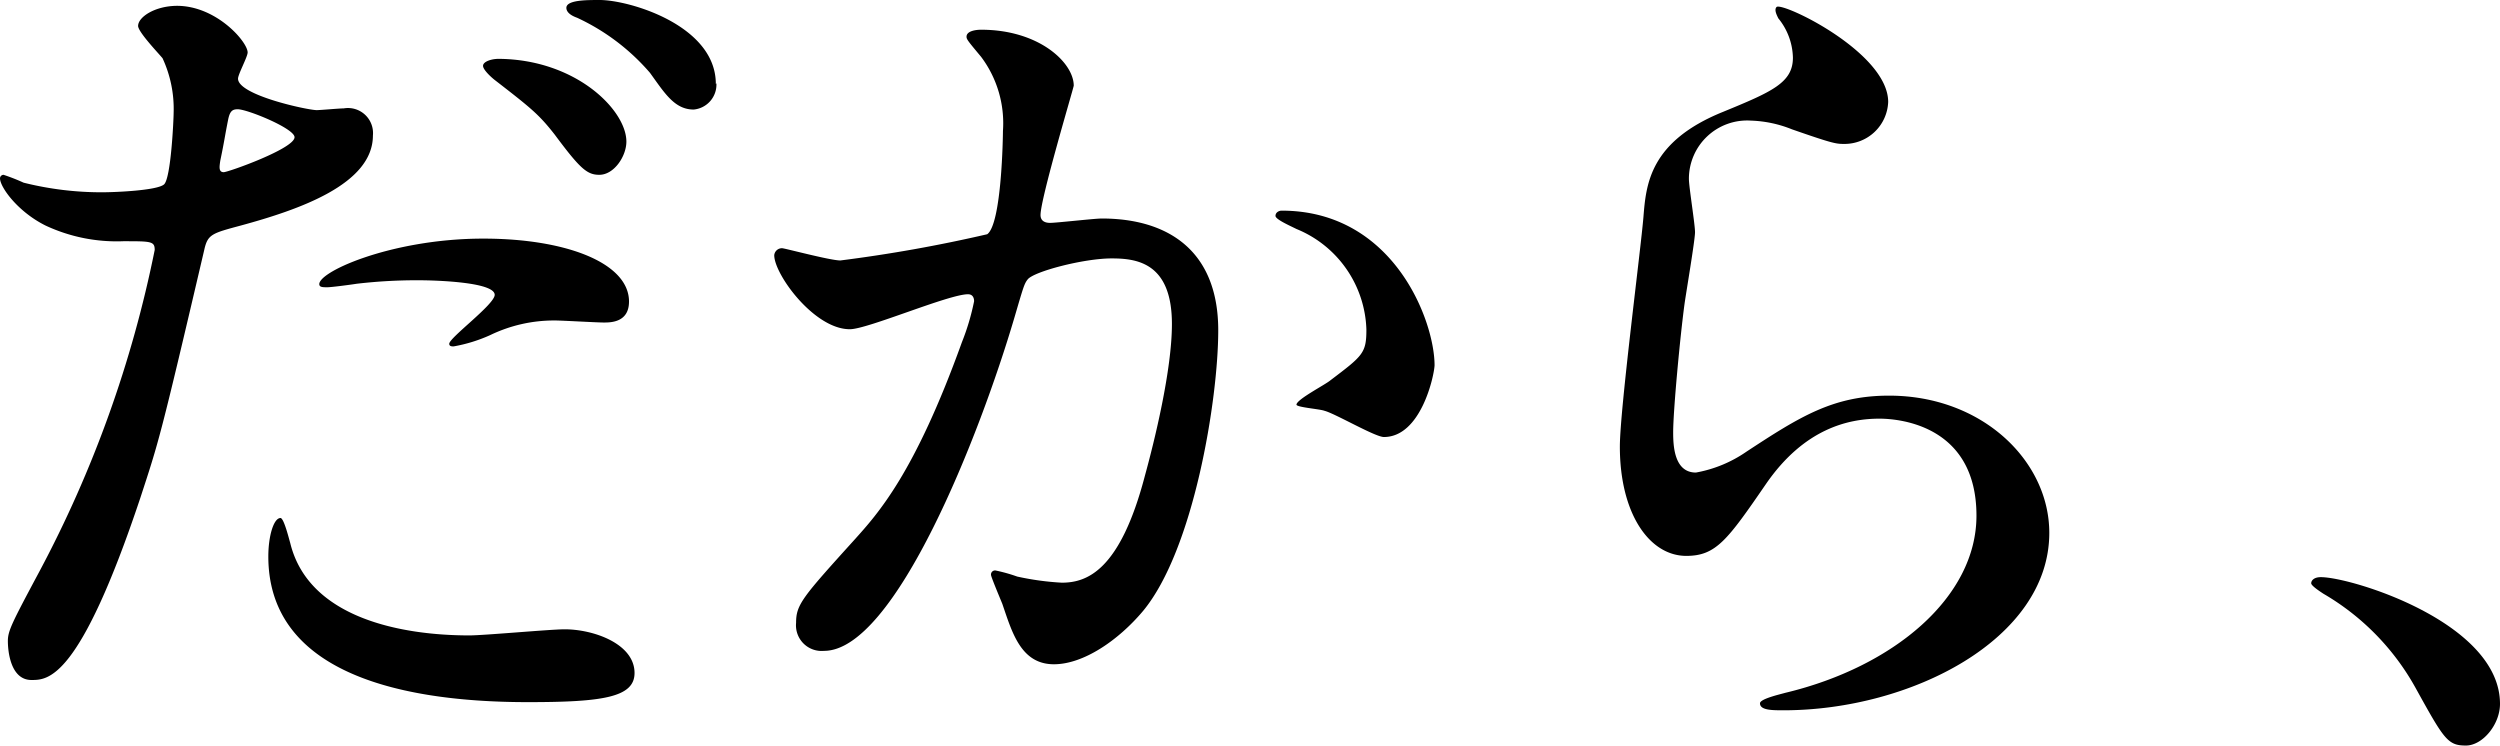
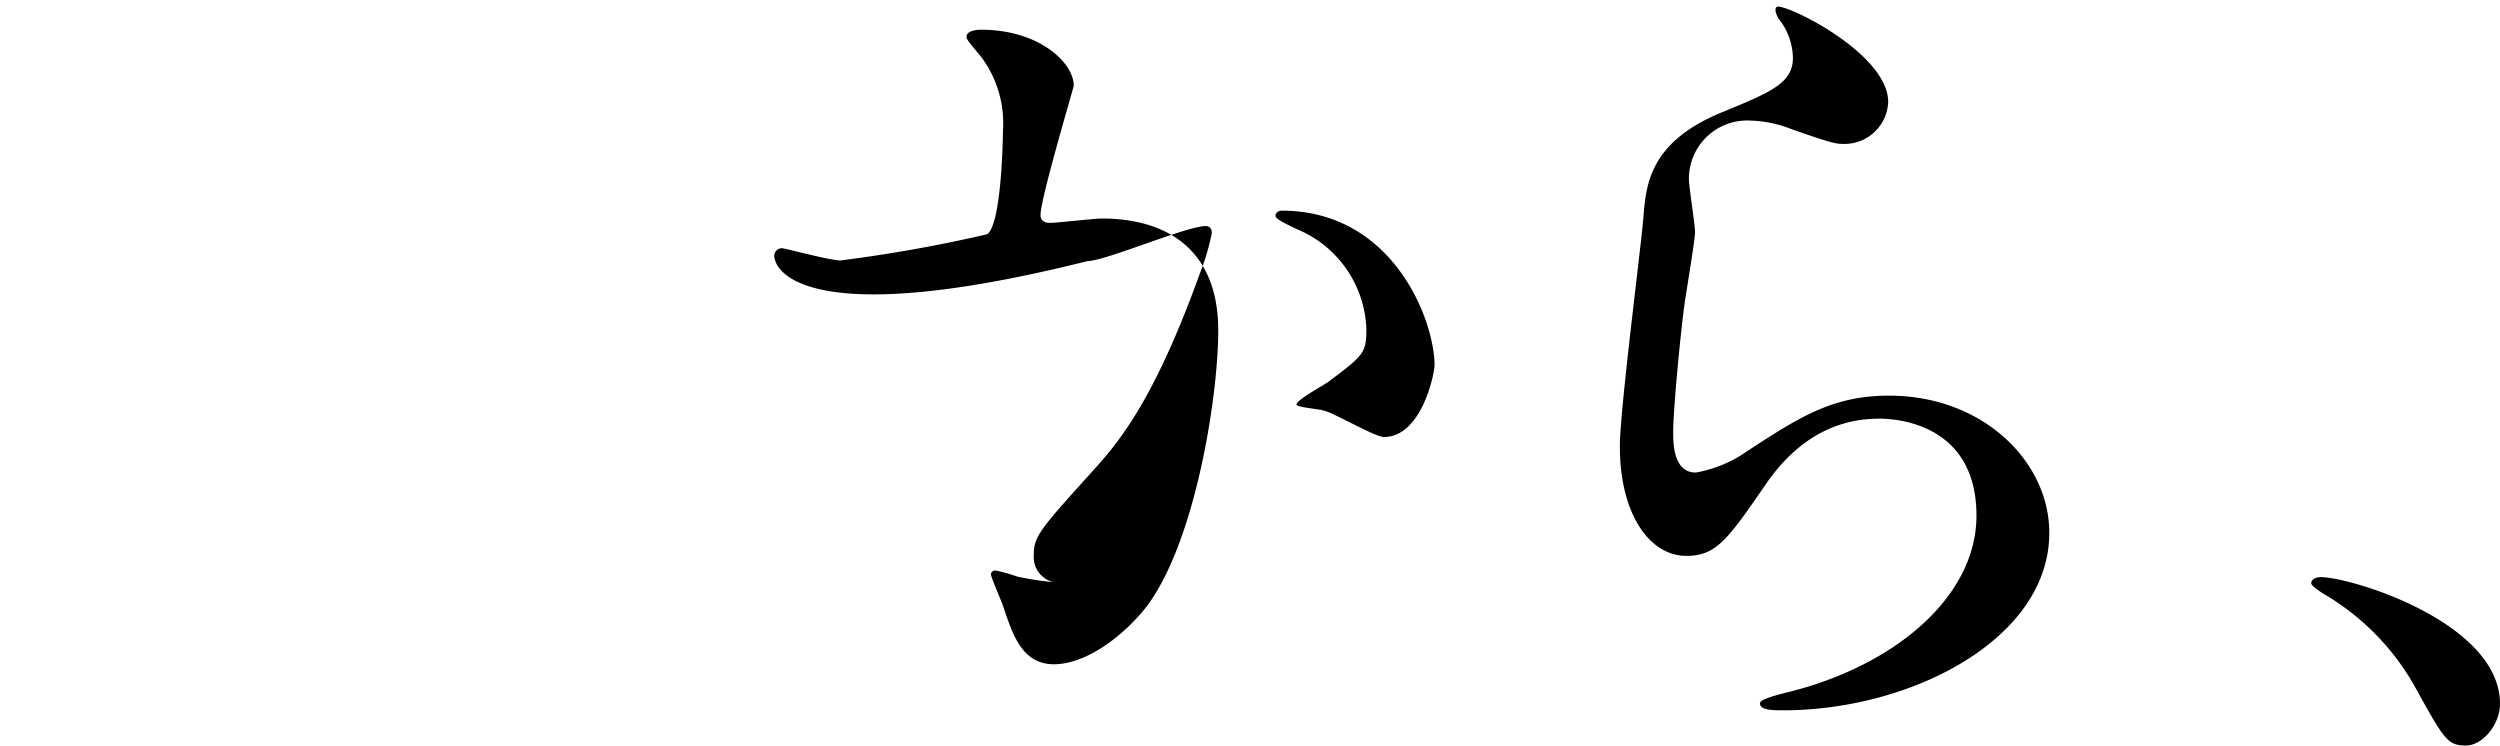
<svg xmlns="http://www.w3.org/2000/svg" viewBox="0 0 171.62 51.18">
  <g id="レイヤー_2" data-name="レイヤー 2">
    <g id="design">
-       <path d="M2.7,39.24a80.8,80.8,0,0,0,7.92-22.08c0-.6-.24-.6-2.16-.6a11.53,11.53,0,0,1-5.34-1.08C1.2,14.52,0,12.84,0,12.24A.25.25,0,0,1,.24,12a13.11,13.11,0,0,1,1.38.54A22,22,0,0,0,7,13.2c.9,0,3.78-.12,4.26-.54s.66-4.5.66-4.92A8.27,8.27,0,0,0,11.16,4c-.24-.3-1.68-1.8-1.68-2.22,0-.6,1.14-1.38,2.7-1.38C14.88.42,17,2.88,17,3.6c0,.3-.66,1.5-.66,1.8,0,1.14,4.8,2.16,5.4,2.16.24,0,1.56-.12,1.86-.12a1.72,1.72,0,0,1,2,1.86c0,3.36-5.1,5.1-9.06,6.18-2,.54-2.28.6-2.52,1.68-3.06,13.08-3.12,13.14-4.38,17C5.46,46.68,3.3,46.68,2.16,46.68.72,46.68.54,44.7.54,44S.84,42.72,2.7,39.24ZM15.36,11.82c.3,0,4.86-1.62,4.86-2.4,0-.6-3.24-1.92-3.9-1.92-.36,0-.54.12-.66.72-.24,1.2-.24,1.38-.54,2.82C15.06,11.46,15,11.82,15.36,11.82Zm4.56,25.44c1.26,5.22,7.74,6.36,12.3,6.36,1,0,5.58-.42,6.54-.42,2,0,4.8,1,4.8,3,0,1.68-2.22,2-7.32,2-9.72,0-17.82-2.46-17.82-10,0-1.38.36-2.64.84-2.64C19.5,35.58,19.86,37.08,19.92,37.26ZM33.18,16.38c5.7,0,10,1.68,10,4.32,0,1.44-1.26,1.44-1.74,1.44S38.58,22,38.1,22a10.08,10.08,0,0,0-4.44,1,10.5,10.5,0,0,1-2.52.78c-.12,0-.3,0-.3-.18,0-.42,3.12-2.7,3.12-3.36,0-.9-4.26-1-5.16-1a35.4,35.4,0,0,0-4.32.24c-.36.06-1.74.24-2,.24s-.48,0-.54-.12C21.54,18.78,26.76,16.38,33.18,16.38ZM43,9.72c0,1-.84,2.28-1.86,2.28-.84,0-1.32-.42-3.06-2.76C37,7.86,36.48,7.44,34,5.52c-.24-.18-.84-.72-.84-1s.54-.48,1.08-.48C39.54,4.08,43,7.56,43,9.72Zm6.18-4a1.72,1.72,0,0,1-1.56,1.8c-1.32,0-2-1.14-3-2.52a14.84,14.84,0,0,0-5-3.78C39,1,38.88.72,38.88.54,38.88,0,40.26,0,41.16,0,43.2,0,49.14,1.74,49.14,5.76Z" />
-       <path d="M53.15,17.52a.53.53,0,0,1,.54-.48c.18,0,3.3.84,4,.84a100.34,100.34,0,0,0,10.08-1.8c1-.72,1.08-6.78,1.08-7.08a7.59,7.59,0,0,0-1.5-5.1c-.9-1.08-1-1.2-1-1.38,0-.42.72-.48,1-.48,4,0,6.36,2.28,6.36,3.84,0,.12-2.28,7.74-2.28,8.88,0,.36.24.54.66.54s3.06-.3,3.54-.3c4.5,0,8,2.16,8,7.68,0,4.74-1.68,15.06-5.16,19.26-1.68,2-4.08,3.66-6.12,3.66-2.28,0-2.88-2.22-3.54-4.14-.12-.3-.78-1.86-.78-2a.28.28,0,0,1,.3-.3,11,11,0,0,1,1.5.42,19,19,0,0,0,3.06.42c1.74,0,4-.84,5.7-7.32.66-2.4,1.86-7.26,1.86-10.44,0-4.2-2.4-4.5-4.14-4.5-1.92,0-5.34.9-5.76,1.44-.24.3-.3.54-.9,2.58-2.4,8.16-8.22,22.92-13.08,22.92a1.76,1.76,0,0,1-1.92-1.92c0-1.26.42-1.74,4-5.7,1.62-1.8,4.14-4.56,7.38-13.56a16.13,16.13,0,0,0,.84-2.82c0-.18-.06-.48-.42-.48-1.32,0-6.9,2.4-8.1,2.4C55.91,22.62,53.15,18.84,53.15,17.52ZM95,30c-.6,0-3.36-1.62-4.08-1.8-.3-.12-1.92-.24-1.92-.42,0-.36,2-1.38,2.34-1.68,2.22-1.68,2.46-1.86,2.46-3.48A7.71,7.71,0,0,0,89,15.72c-.48-.24-1.44-.66-1.44-.9s.24-.36.42-.36c7.68,0,10.5,7.56,10.5,10.62C98.45,25.8,97.55,30,95,30Z" />
+       <path d="M53.15,17.52a.53.53,0,0,1,.54-.48c.18,0,3.3.84,4,.84a100.34,100.34,0,0,0,10.08-1.8c1-.72,1.08-6.78,1.08-7.08a7.59,7.59,0,0,0-1.5-5.1c-.9-1.08-1-1.2-1-1.38,0-.42.72-.48,1-.48,4,0,6.36,2.28,6.36,3.84,0,.12-2.28,7.74-2.28,8.88,0,.36.24.54.66.54s3.06-.3,3.54-.3c4.5,0,8,2.16,8,7.68,0,4.74-1.68,15.06-5.16,19.26-1.68,2-4.08,3.66-6.12,3.66-2.28,0-2.88-2.22-3.54-4.14-.12-.3-.78-1.86-.78-2a.28.28,0,0,1,.3-.3,11,11,0,0,1,1.5.42,19,19,0,0,0,3.06.42a1.76,1.76,0,0,1-1.92-1.92c0-1.26.42-1.74,4-5.7,1.62-1.8,4.14-4.56,7.38-13.56a16.13,16.13,0,0,0,.84-2.82c0-.18-.06-.48-.42-.48-1.32,0-6.9,2.4-8.1,2.4C55.91,22.62,53.15,18.84,53.15,17.52ZM95,30c-.6,0-3.36-1.62-4.08-1.8-.3-.12-1.92-.24-1.92-.42,0-.36,2-1.38,2.34-1.68,2.22-1.68,2.46-1.86,2.46-3.48A7.71,7.71,0,0,0,89,15.72c-.48-.24-1.44-.66-1.44-.9s.24-.36.42-.36c7.68,0,10.5,7.56,10.5,10.62C98.45,25.8,97.55,30,95,30Z" />
      <path d="M129.62,7a3,3,0,0,1-3.06,2.88c-.54,0-.84-.06-3.54-1a8.21,8.21,0,0,0-2.82-.6,4,4,0,0,0-4.26,4c0,.54.42,3.12.42,3.66s-.6,4.08-.72,4.92c-.3,2.22-.78,7.32-.78,8.82,0,.9.06,2.76,1.56,2.76a8.83,8.83,0,0,0,3.48-1.44c3.66-2.4,5.94-3.84,9.78-3.84,6.42,0,11,4.5,11,9.42,0,7.32-9.54,12.18-18.24,12.18-.78,0-1.62,0-1.62-.48,0-.3,1.32-.6,1.74-.72C130,45.78,135.68,41,135.68,35.4c0-6.3-5.46-6.66-6.66-6.66-2.1,0-5.16.66-7.8,4.5s-3.42,4.92-5.46,4.92c-2.52,0-4.56-2.88-4.56-7.5,0-2.52,1.44-13.56,1.62-15.78s.42-5.16,5.46-7.2c3.36-1.38,4.8-2,4.8-3.72a4.42,4.42,0,0,0-1-2.7c-.12-.24-.3-.6-.12-.78C122.36.12,129.62,3.6,129.62,7Z" />
      <path d="M169.28,51.18c-1.26,0-1.5-.42-3.48-4a17,17,0,0,0-6.3-6.42c-.18-.12-.84-.54-.84-.72s.18-.42.66-.42c2.1,0,12.3,3.12,12.3,8.7C171.62,49.74,170.42,51.18,169.28,51.18Z" />
    </g>
  </g>
</svg>